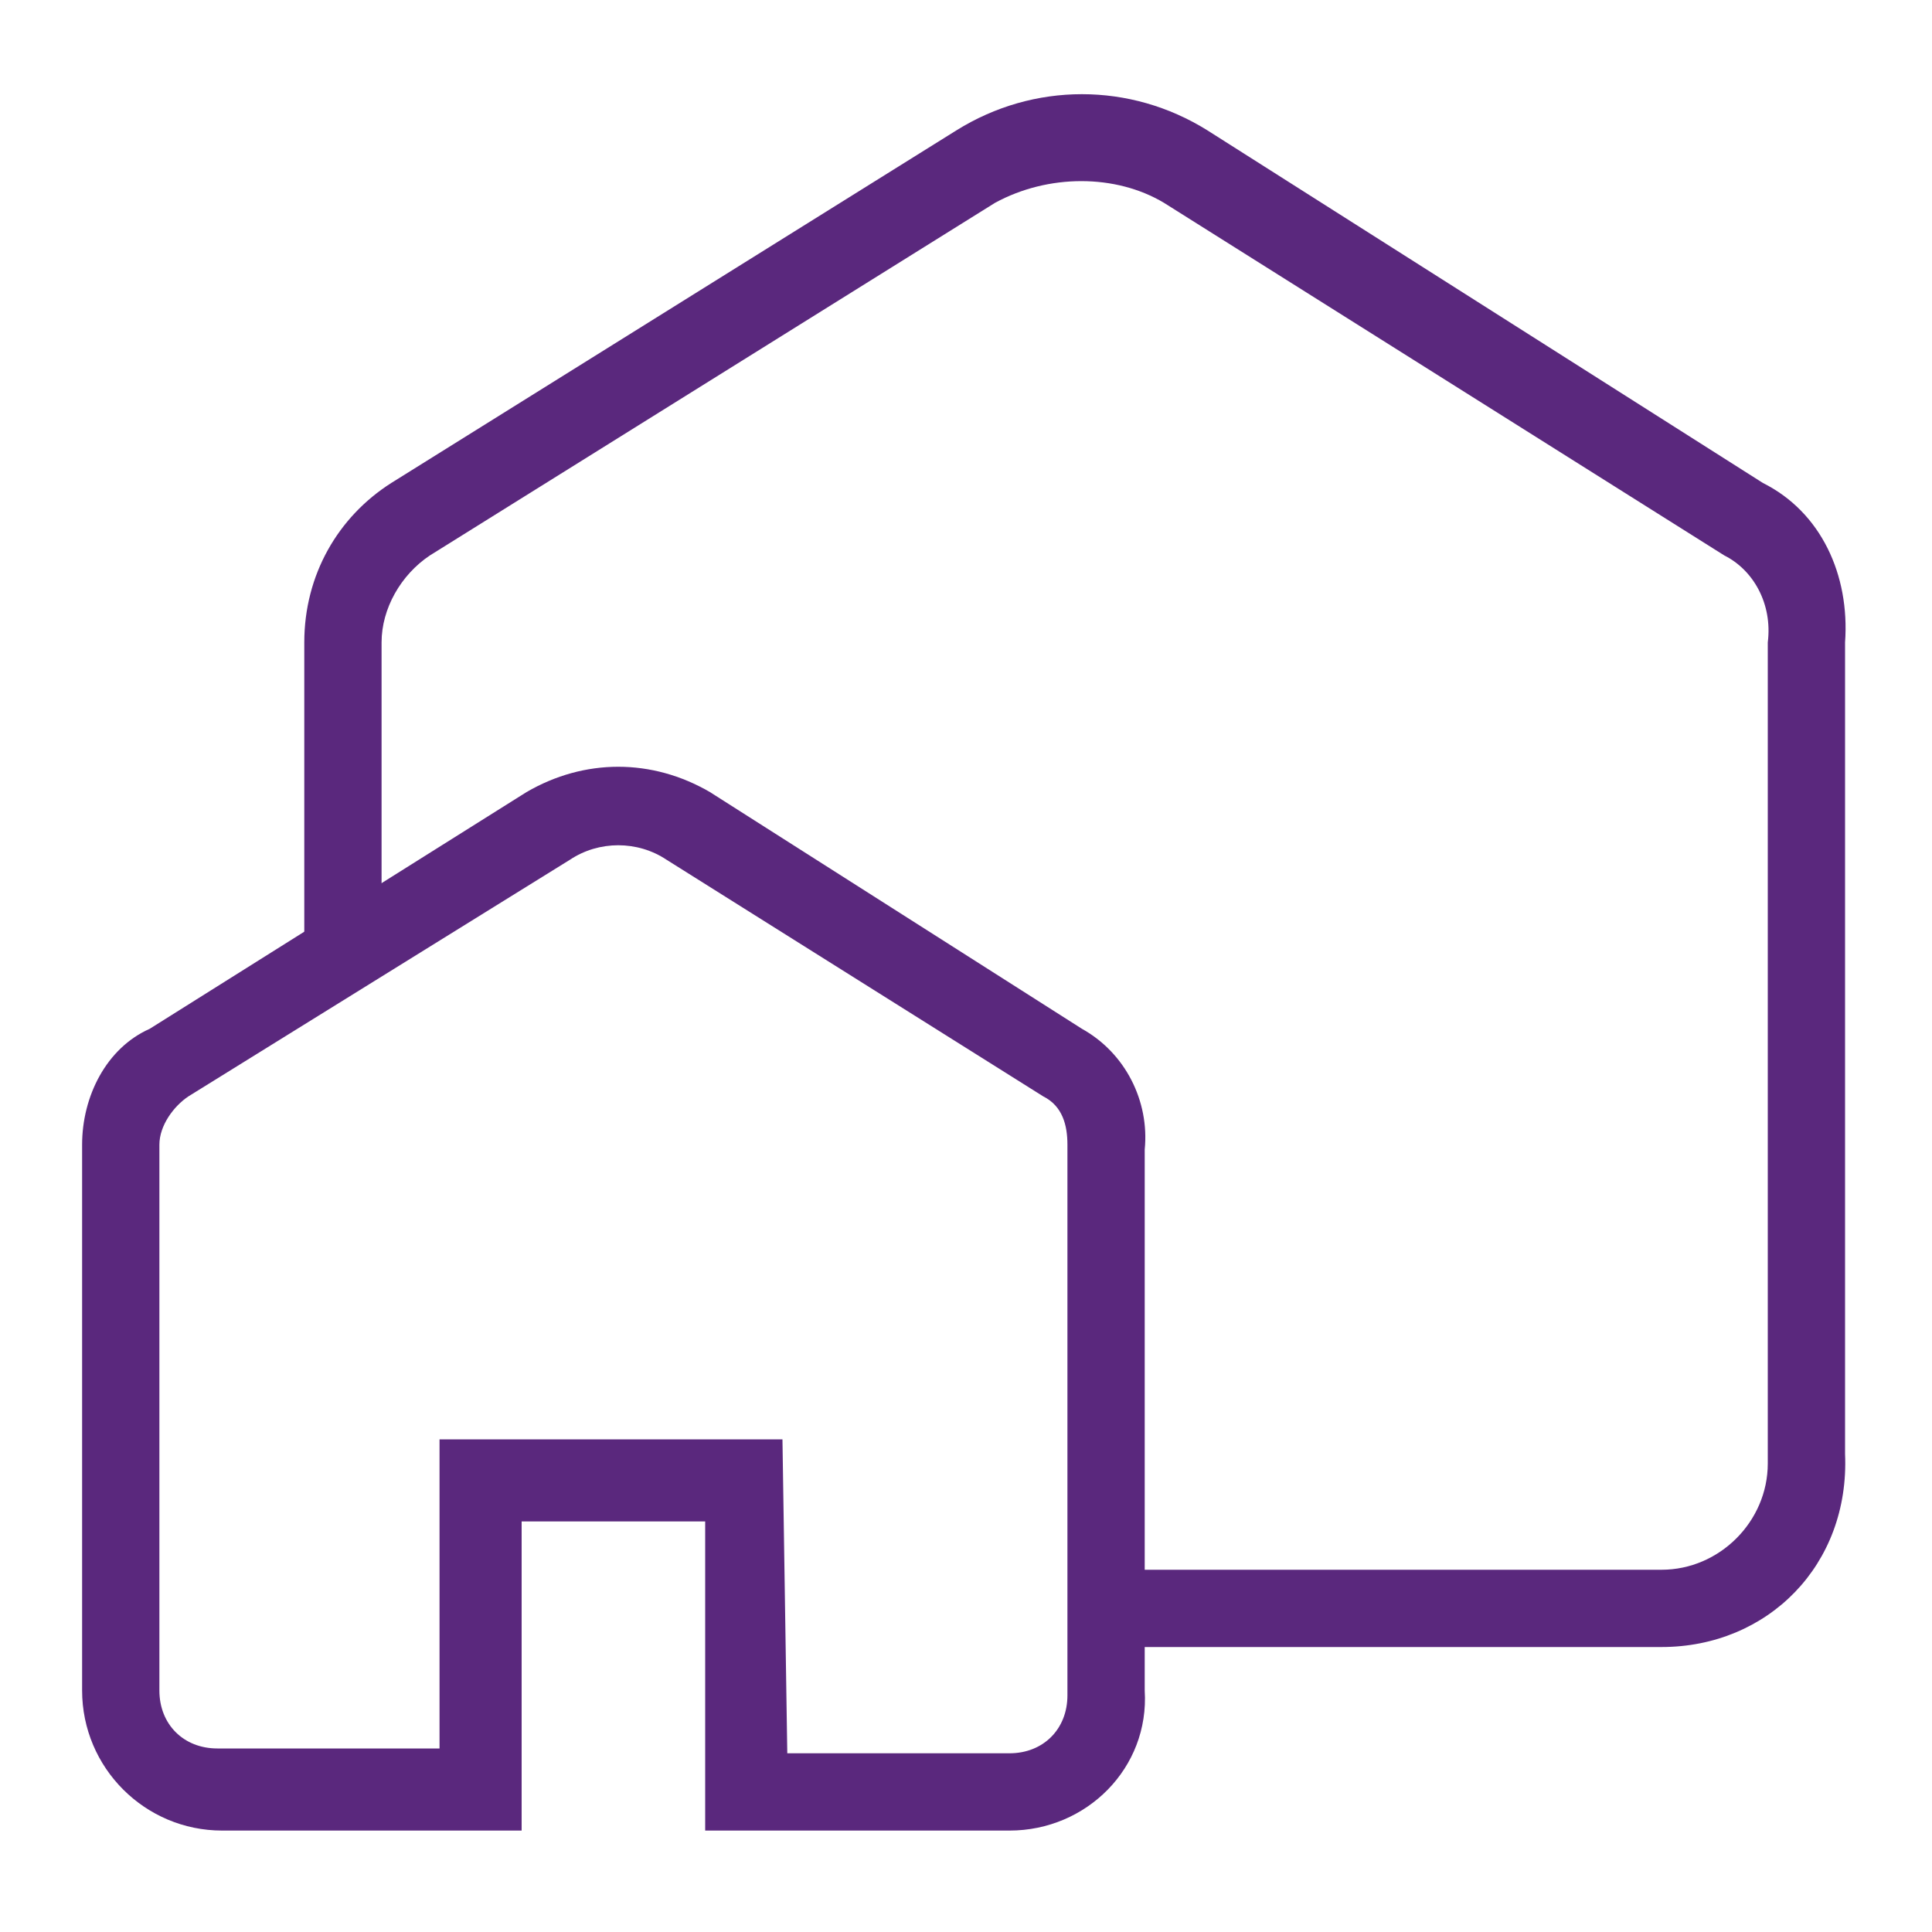
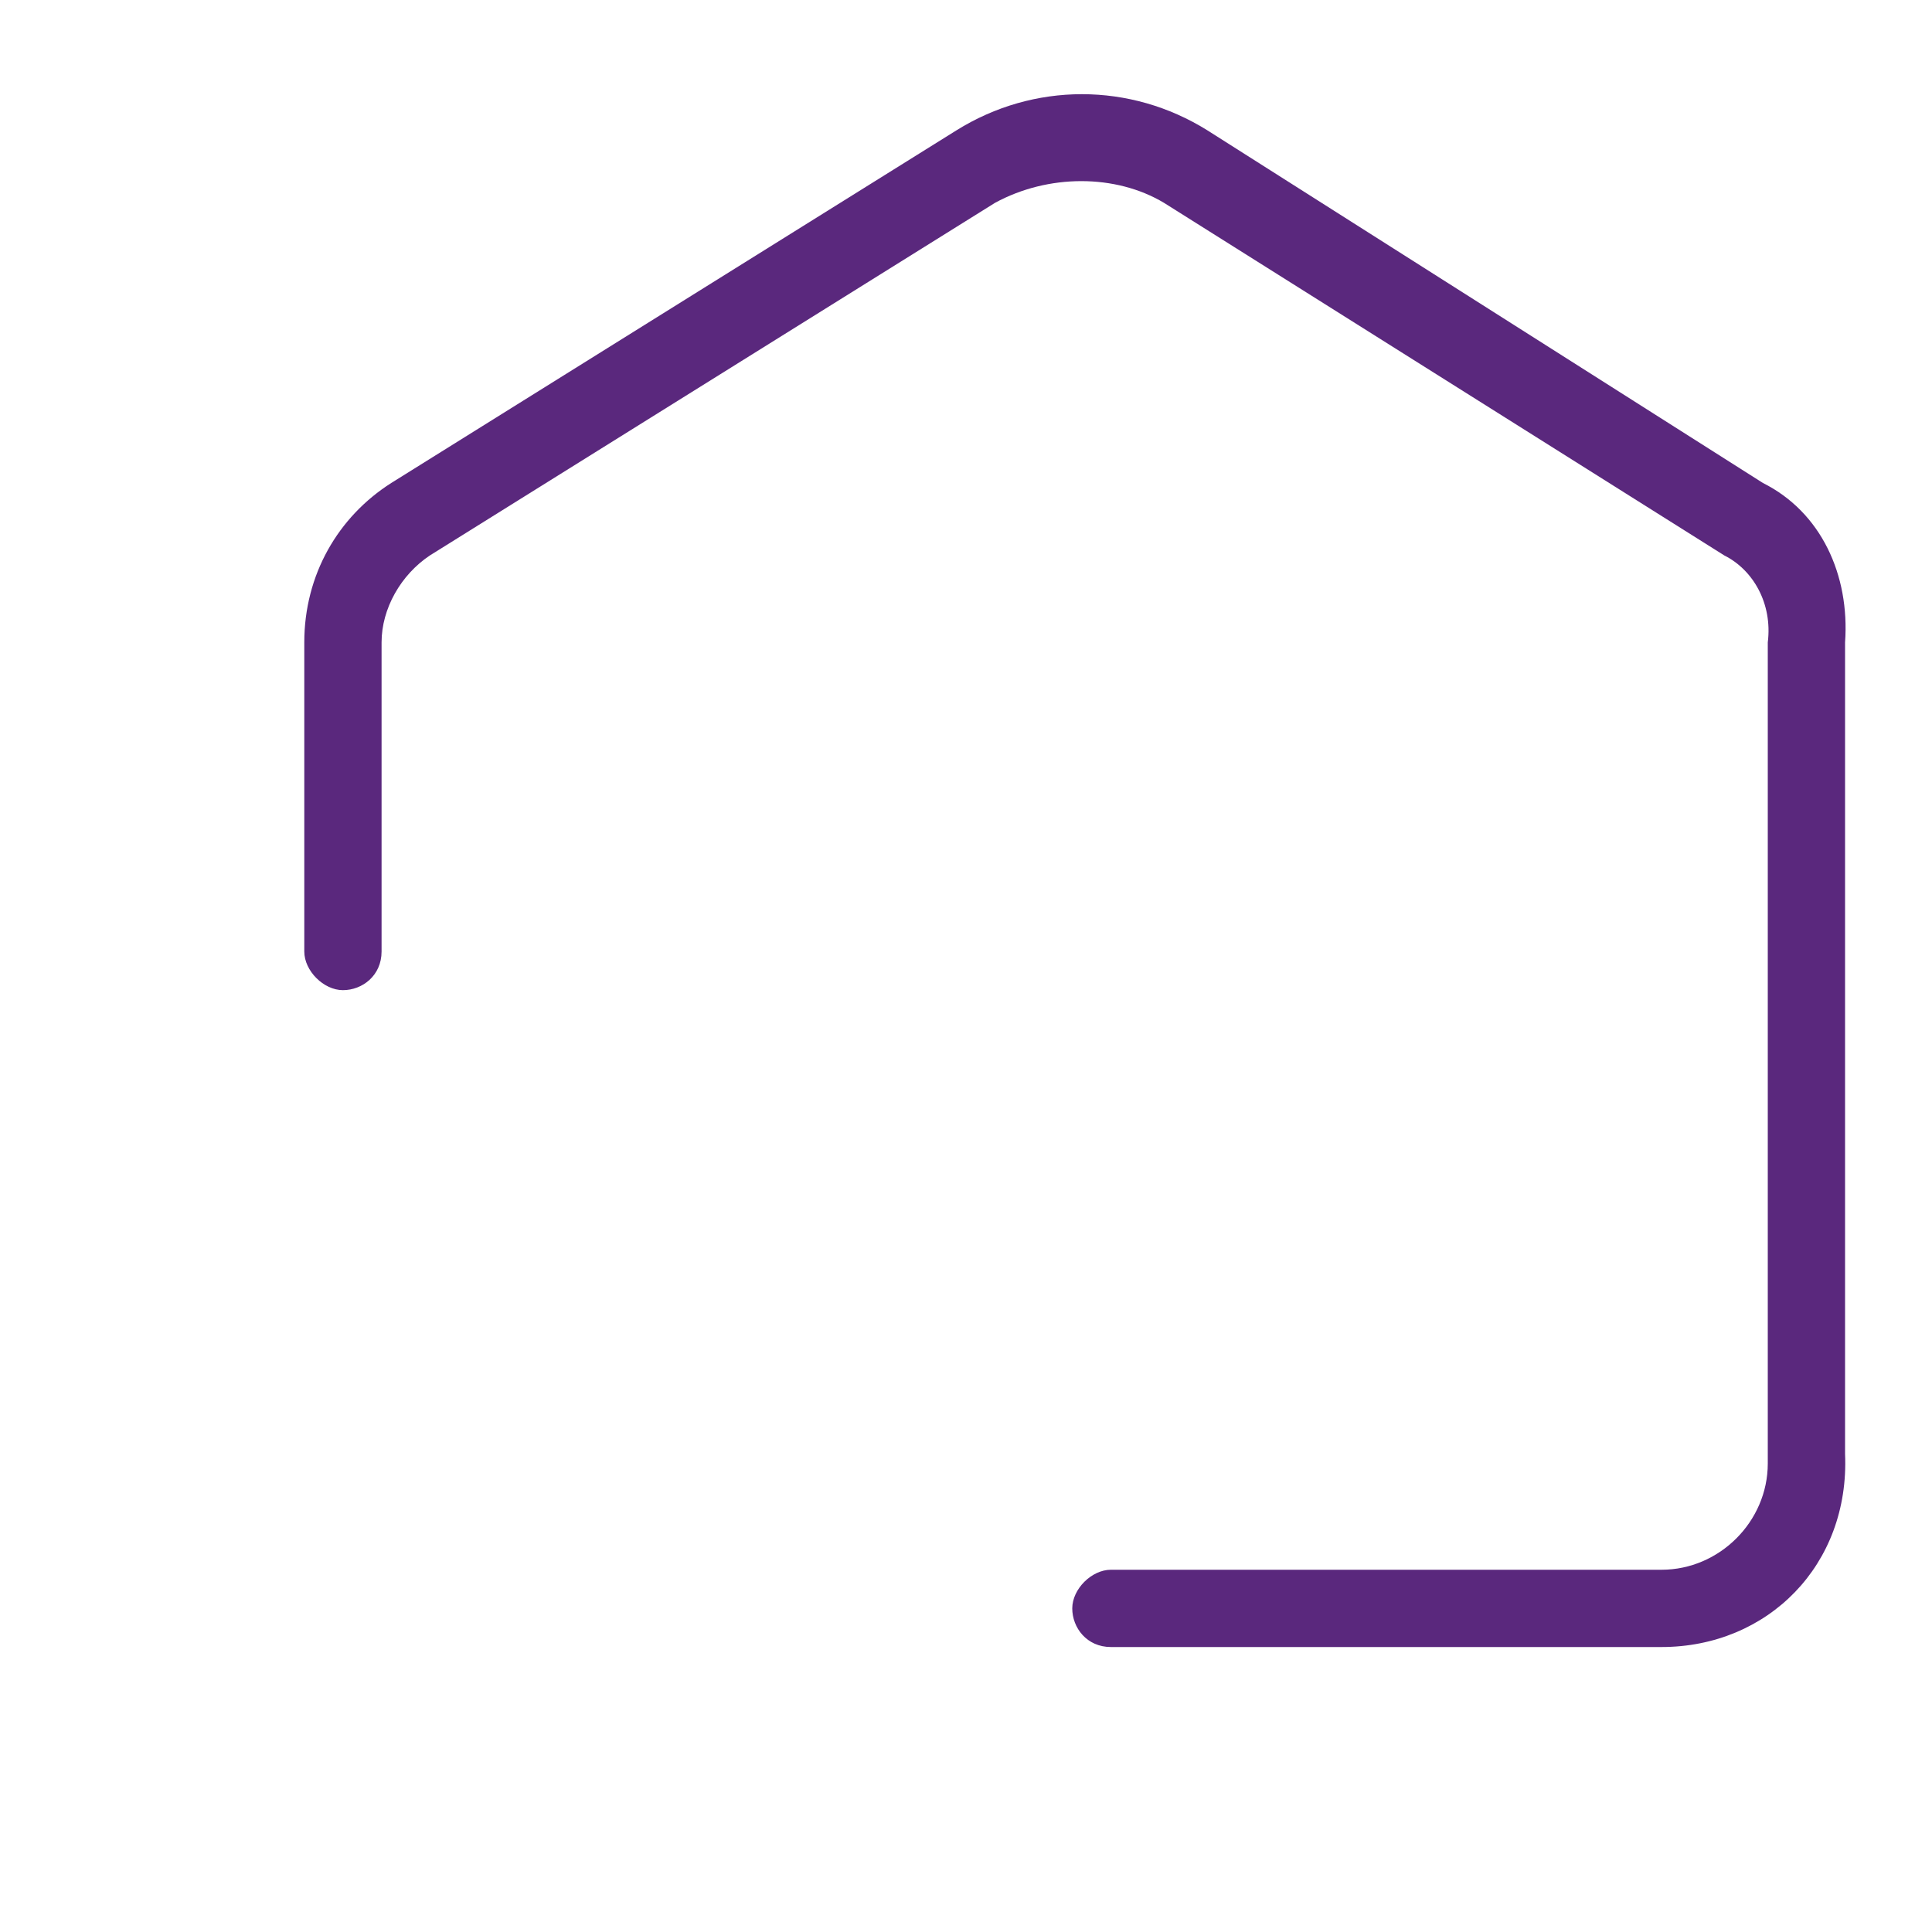
<svg xmlns="http://www.w3.org/2000/svg" version="1.1" id="uuid-aae79269-3e08-4a39-85d7-28b86989ed2f" x="0px" y="0px" viewBox="0 0 40 40" style="enable-background:new 0 0 40 40;" xml:space="preserve">
  <style type="text/css">
	.st0{fill:#5A287D;}
</style>
  <path class="st0" d="M34.4,34.1H23c-0.5,0-0.8-0.4-0.8-0.8s0.4-0.8,0.8-0.8h11.4c1.2,0,2.2-1,2.2-2.2V13.3c0.1-0.8-0.3-1.5-0.9-1.8  L24.1,4.2c-1-0.6-2.4-0.6-3.5,0L8.9,11.5c-0.6,0.4-1,1.1-1,1.8v6.4c0,0.5-0.4,0.8-0.8,0.8s-0.8-0.4-0.8-0.8v-6.4  c0-1.4,0.7-2.6,1.8-3.3l11.7-7.3c1.6-1,3.6-1,5.2,0l11.5,7.3c1.2,0.6,1.8,1.9,1.7,3.3v16.8C38.3,32.4,36.6,34.1,34.4,34.1L34.4,34.1  z" />
-   <path class="st0" d="M20.9,37.9h-6.3v-6.4h-3.8v6.4H4.6c-1.6,0-2.9-1.3-2.9-2.9V23.7c0-1,0.5-2,1.4-2.4l7.8-4.9  c1.2-0.7,2.6-0.7,3.8,0l7.7,4.9c0.9,0.5,1.4,1.5,1.3,2.5V35C23.8,36.6,22.5,37.9,20.9,37.9L20.9,37.9z M16.3,36.3h4.6  c0.7,0,1.2-0.5,1.2-1.2V23.7c0-0.4-0.1-0.8-0.5-1l0,0l-7.8-4.9c-0.6-0.4-1.4-0.4-2,0l-7.9,4.9c-0.3,0.2-0.6,0.6-0.6,1V35  c0,0.7,0.5,1.2,1.2,1.2h4.6v-6.4h7.1L16.3,36.3L16.3,36.3z" />
</svg>